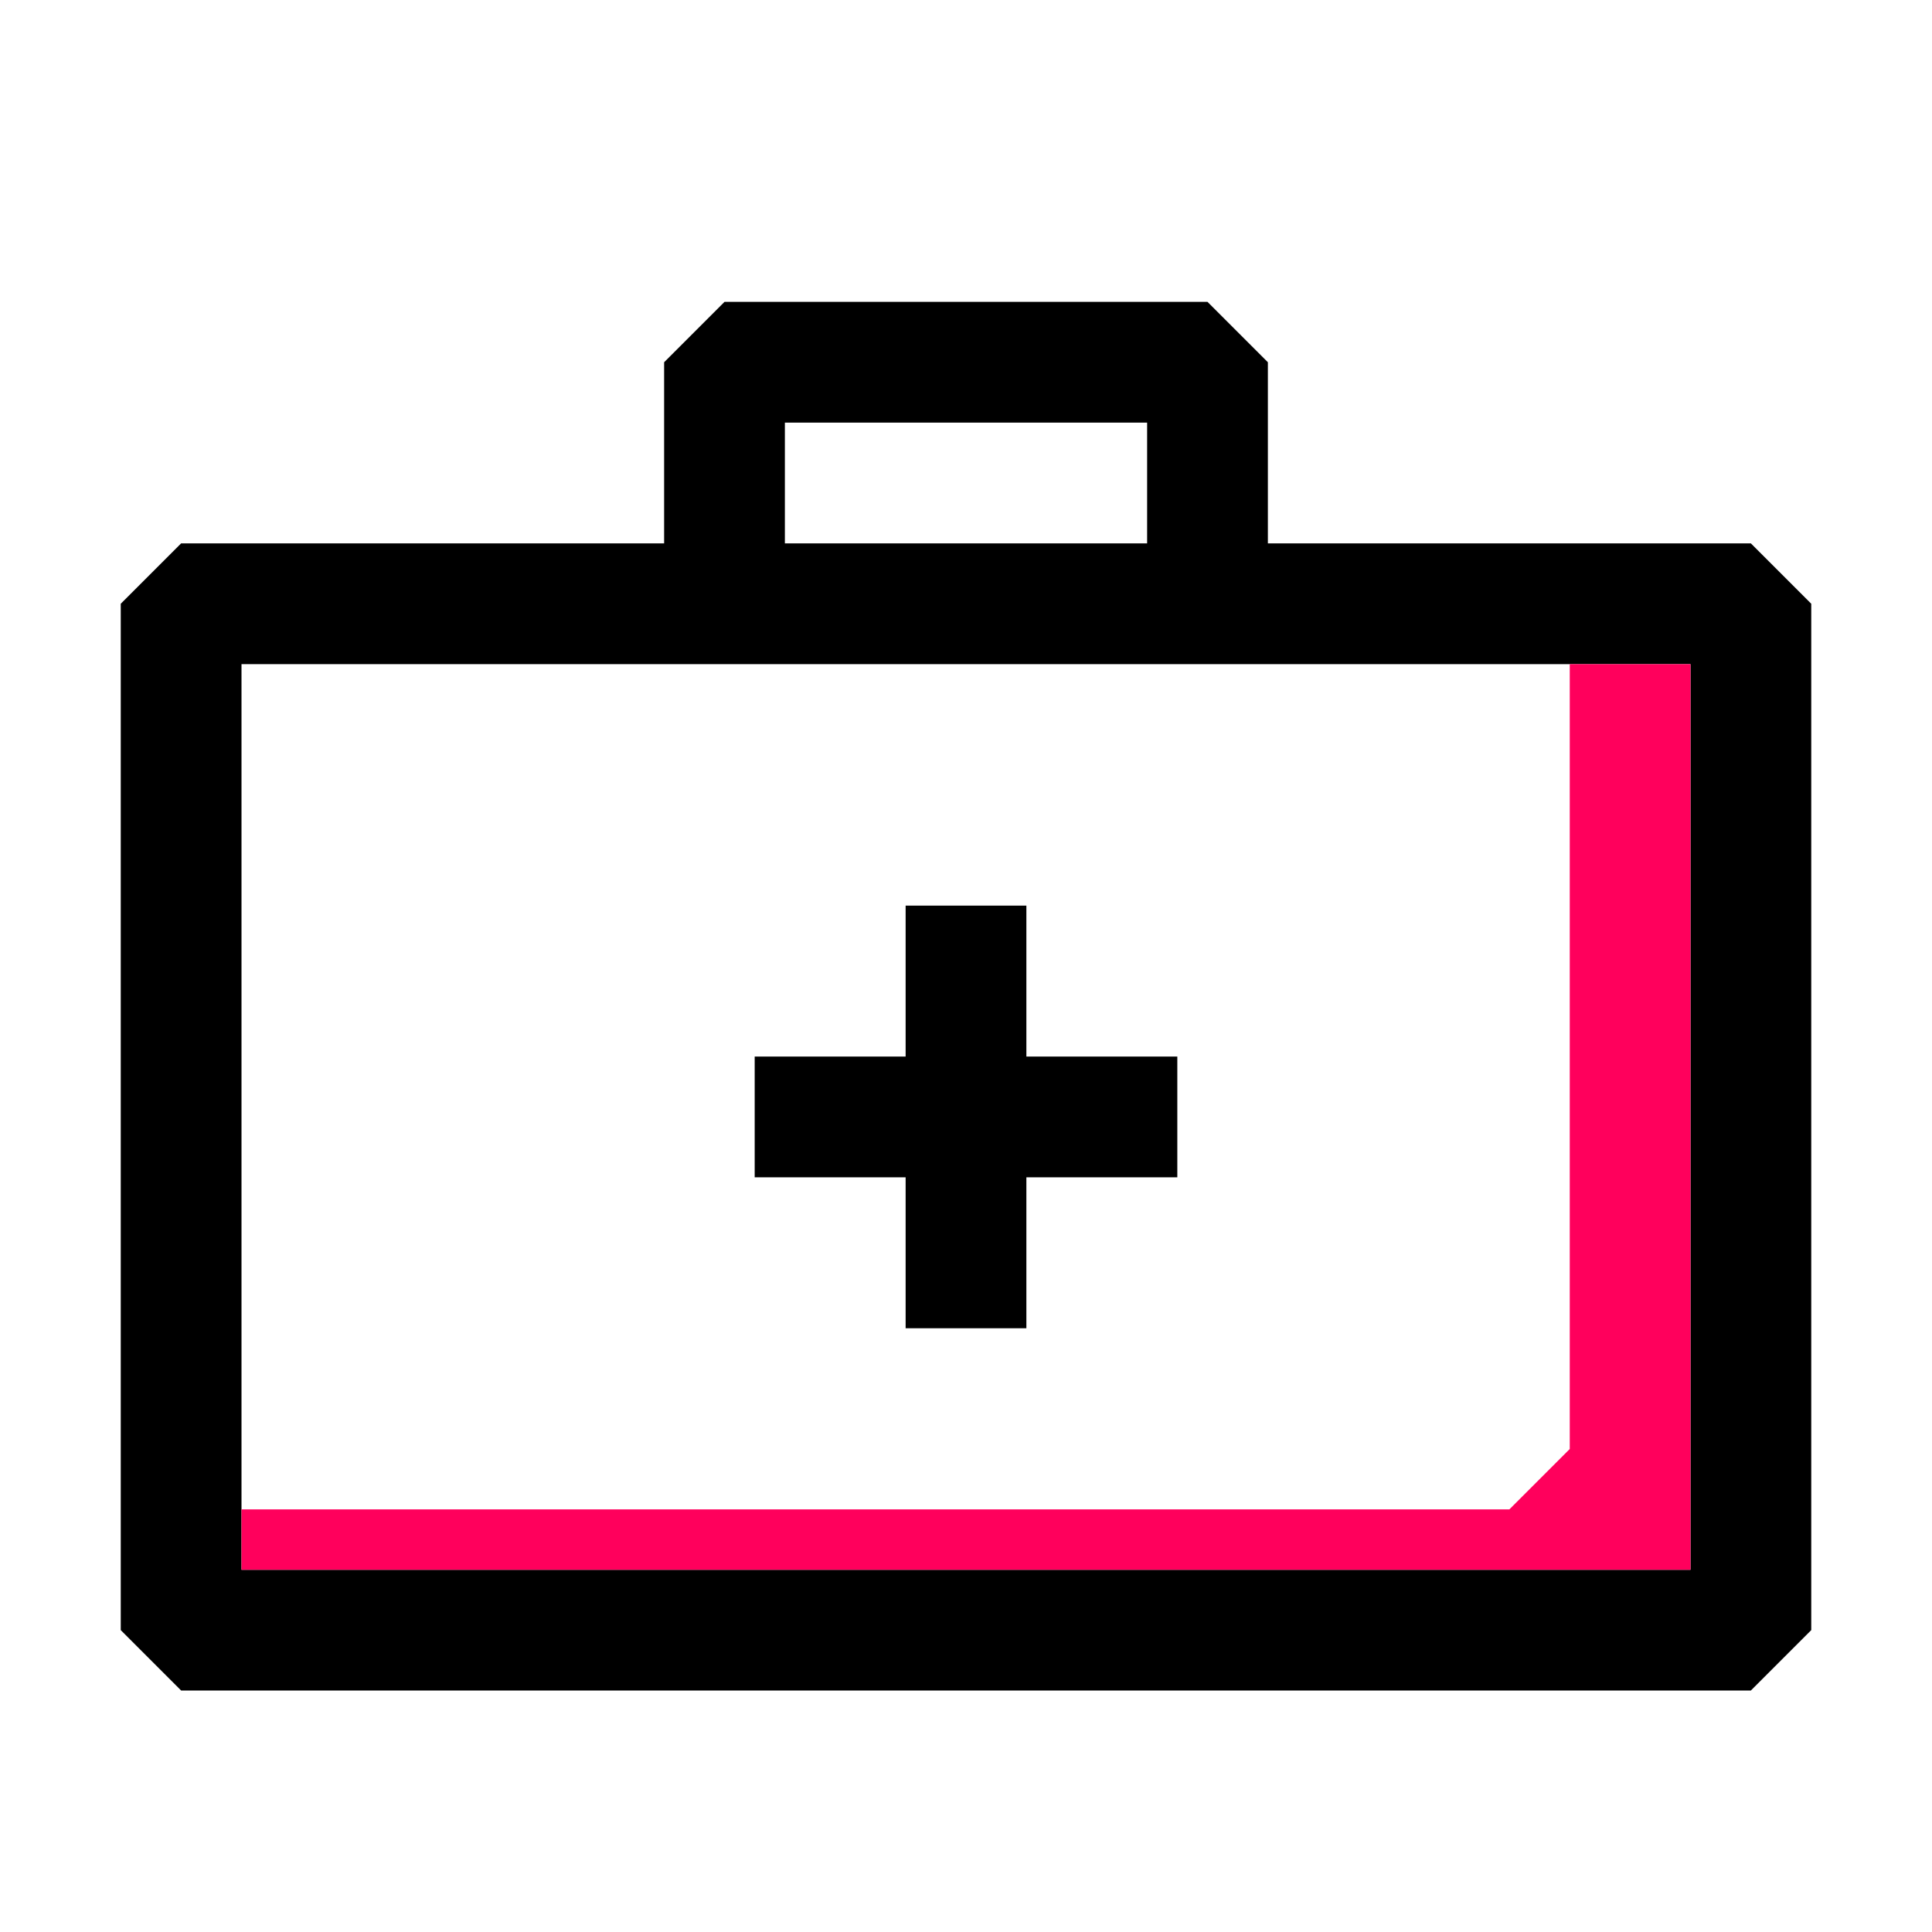
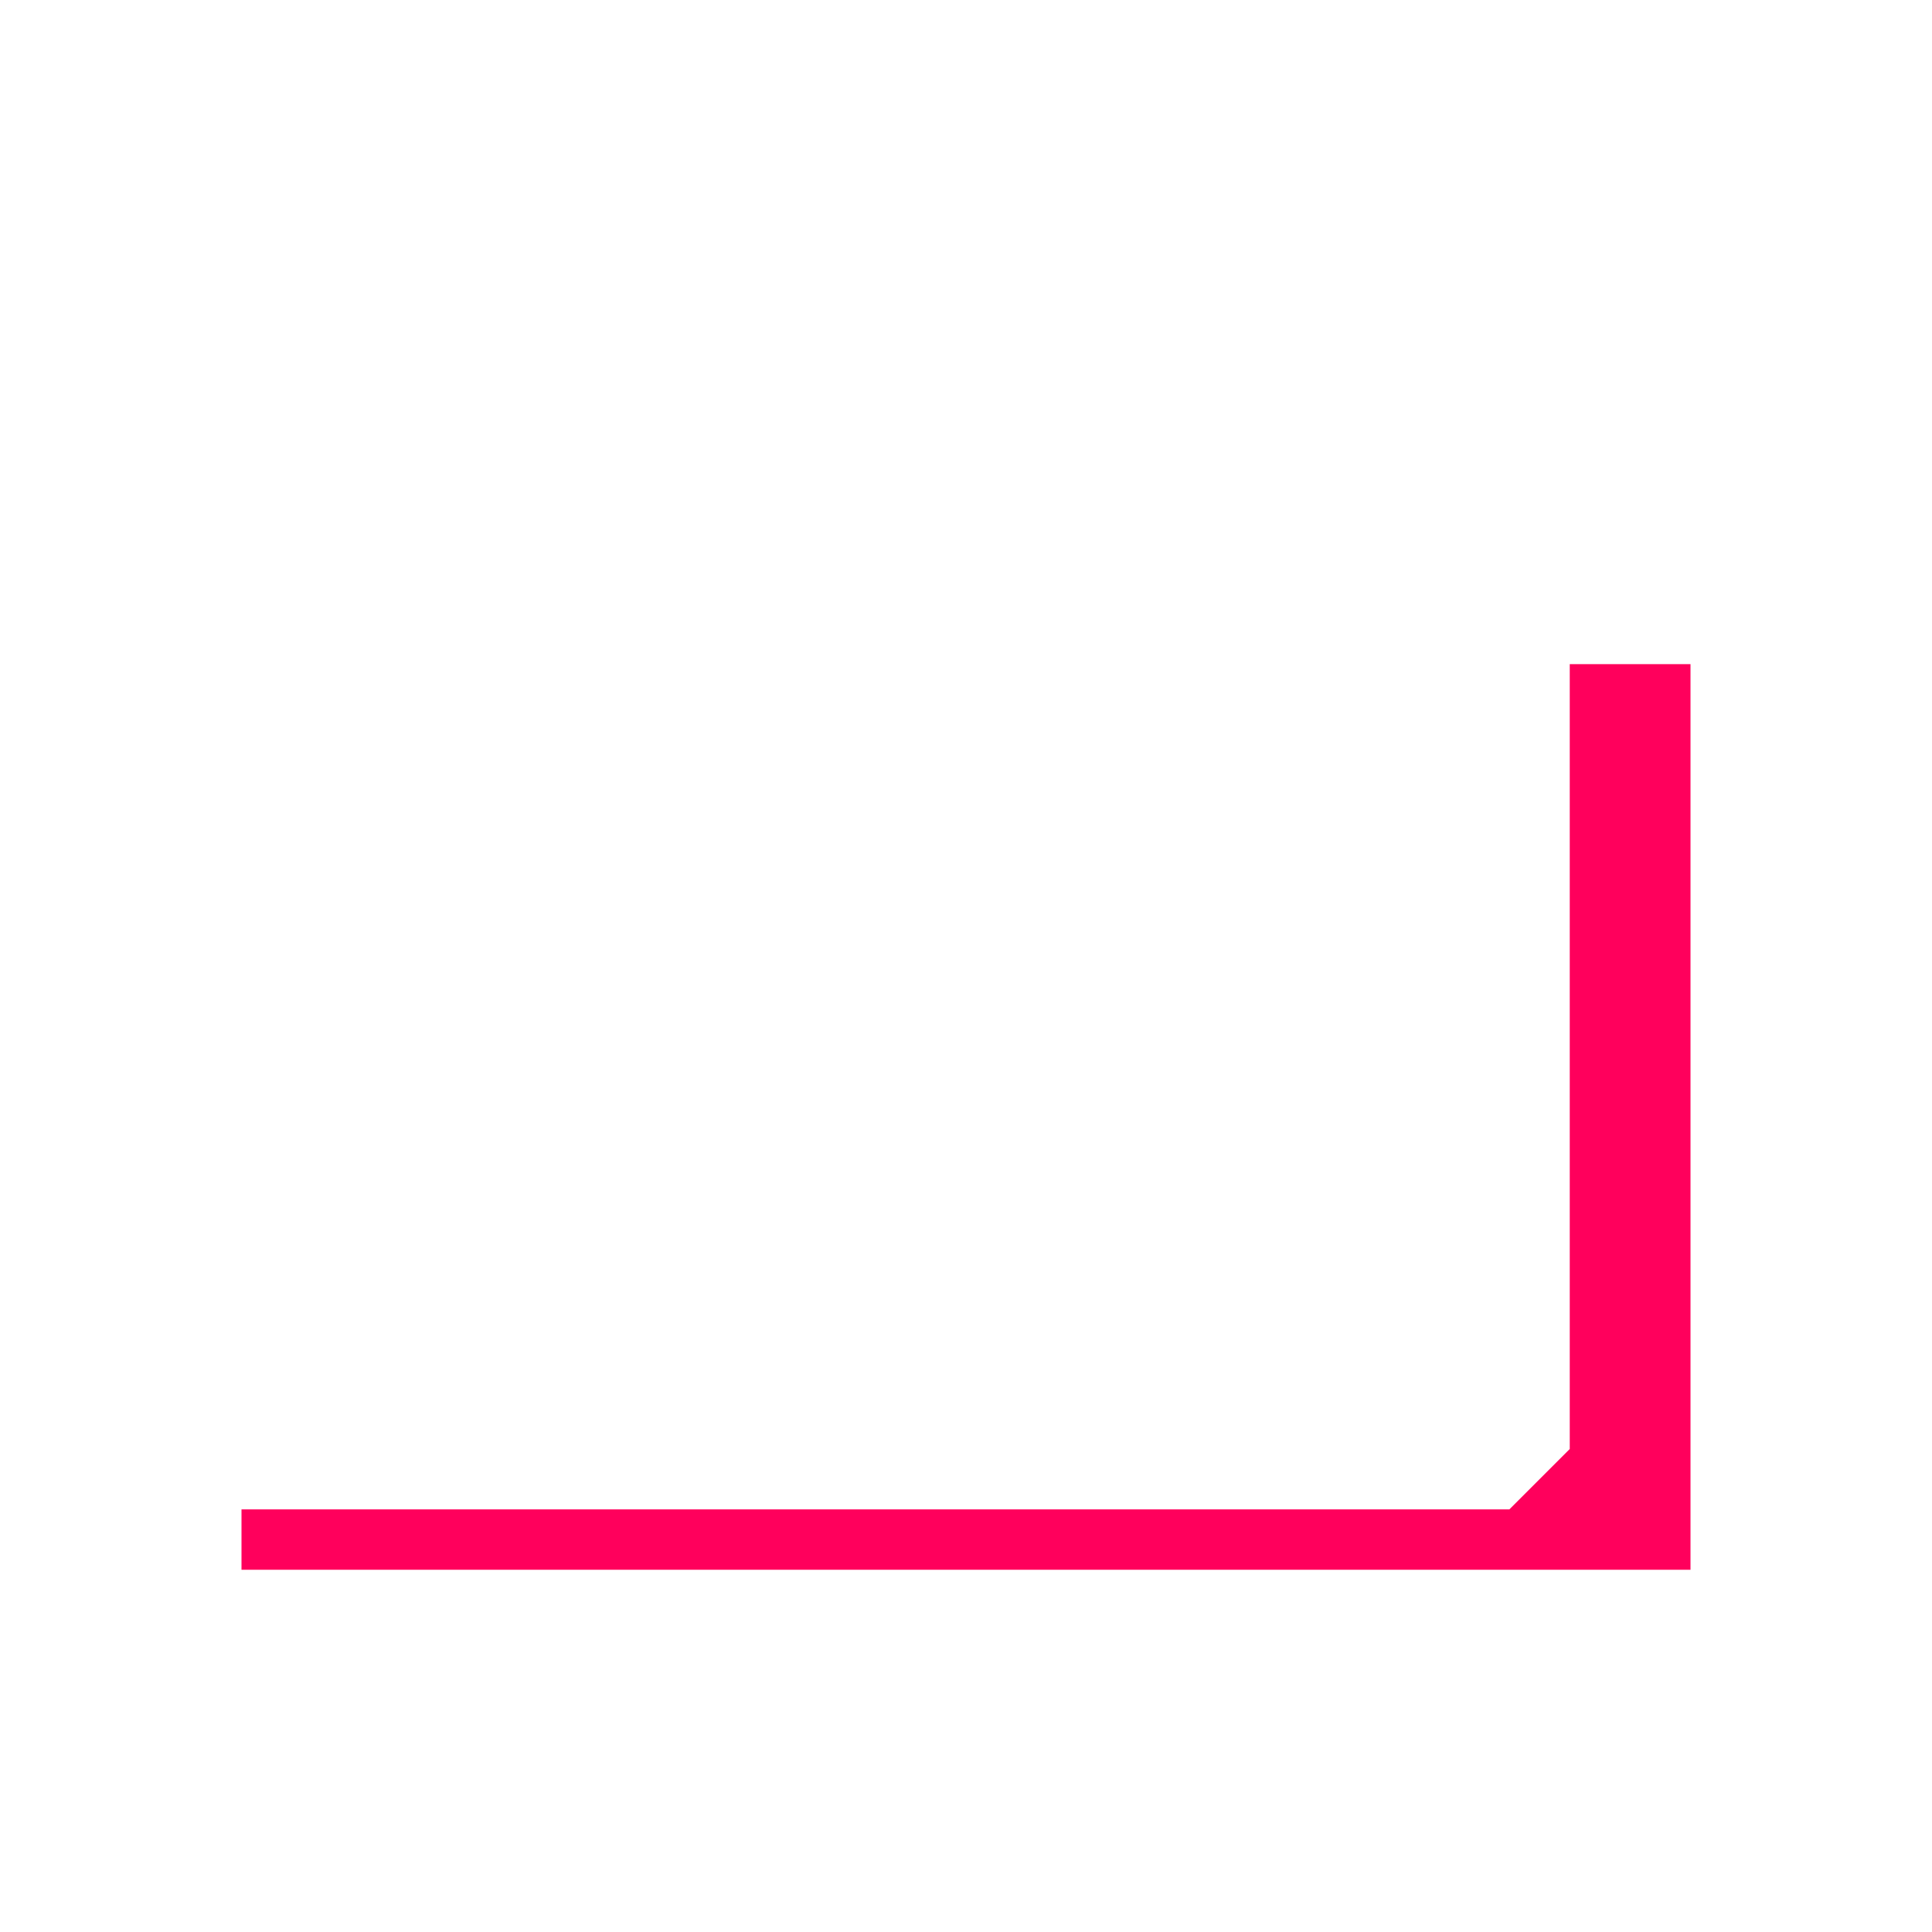
<svg xmlns="http://www.w3.org/2000/svg" viewBox="0 0 32 32">
  <defs>
    <style>.cls-1{fill:#ff005c;}</style>
  </defs>
  <title />
  <g id="Case">
-     <path d="M29,9H21V6L20,5H12L11,6V9H3L2,10V27l1,1H29l1-1V10ZM13,7h6V9H13ZM28,26H4V11H28Z" />
    <polygon class="cls-1" points="28 11 28 26 4 26 4 25 25 25 26 24 26 11 28 11" />
-     <polygon points="17 15 15 15 15 17.5 12.5 17.5 12.5 19.5 15 19.5 15 22 17 22 17 19.5 19.5 19.5 19.5 17.5 17 17.5 17 15" />
  </g>
</svg>